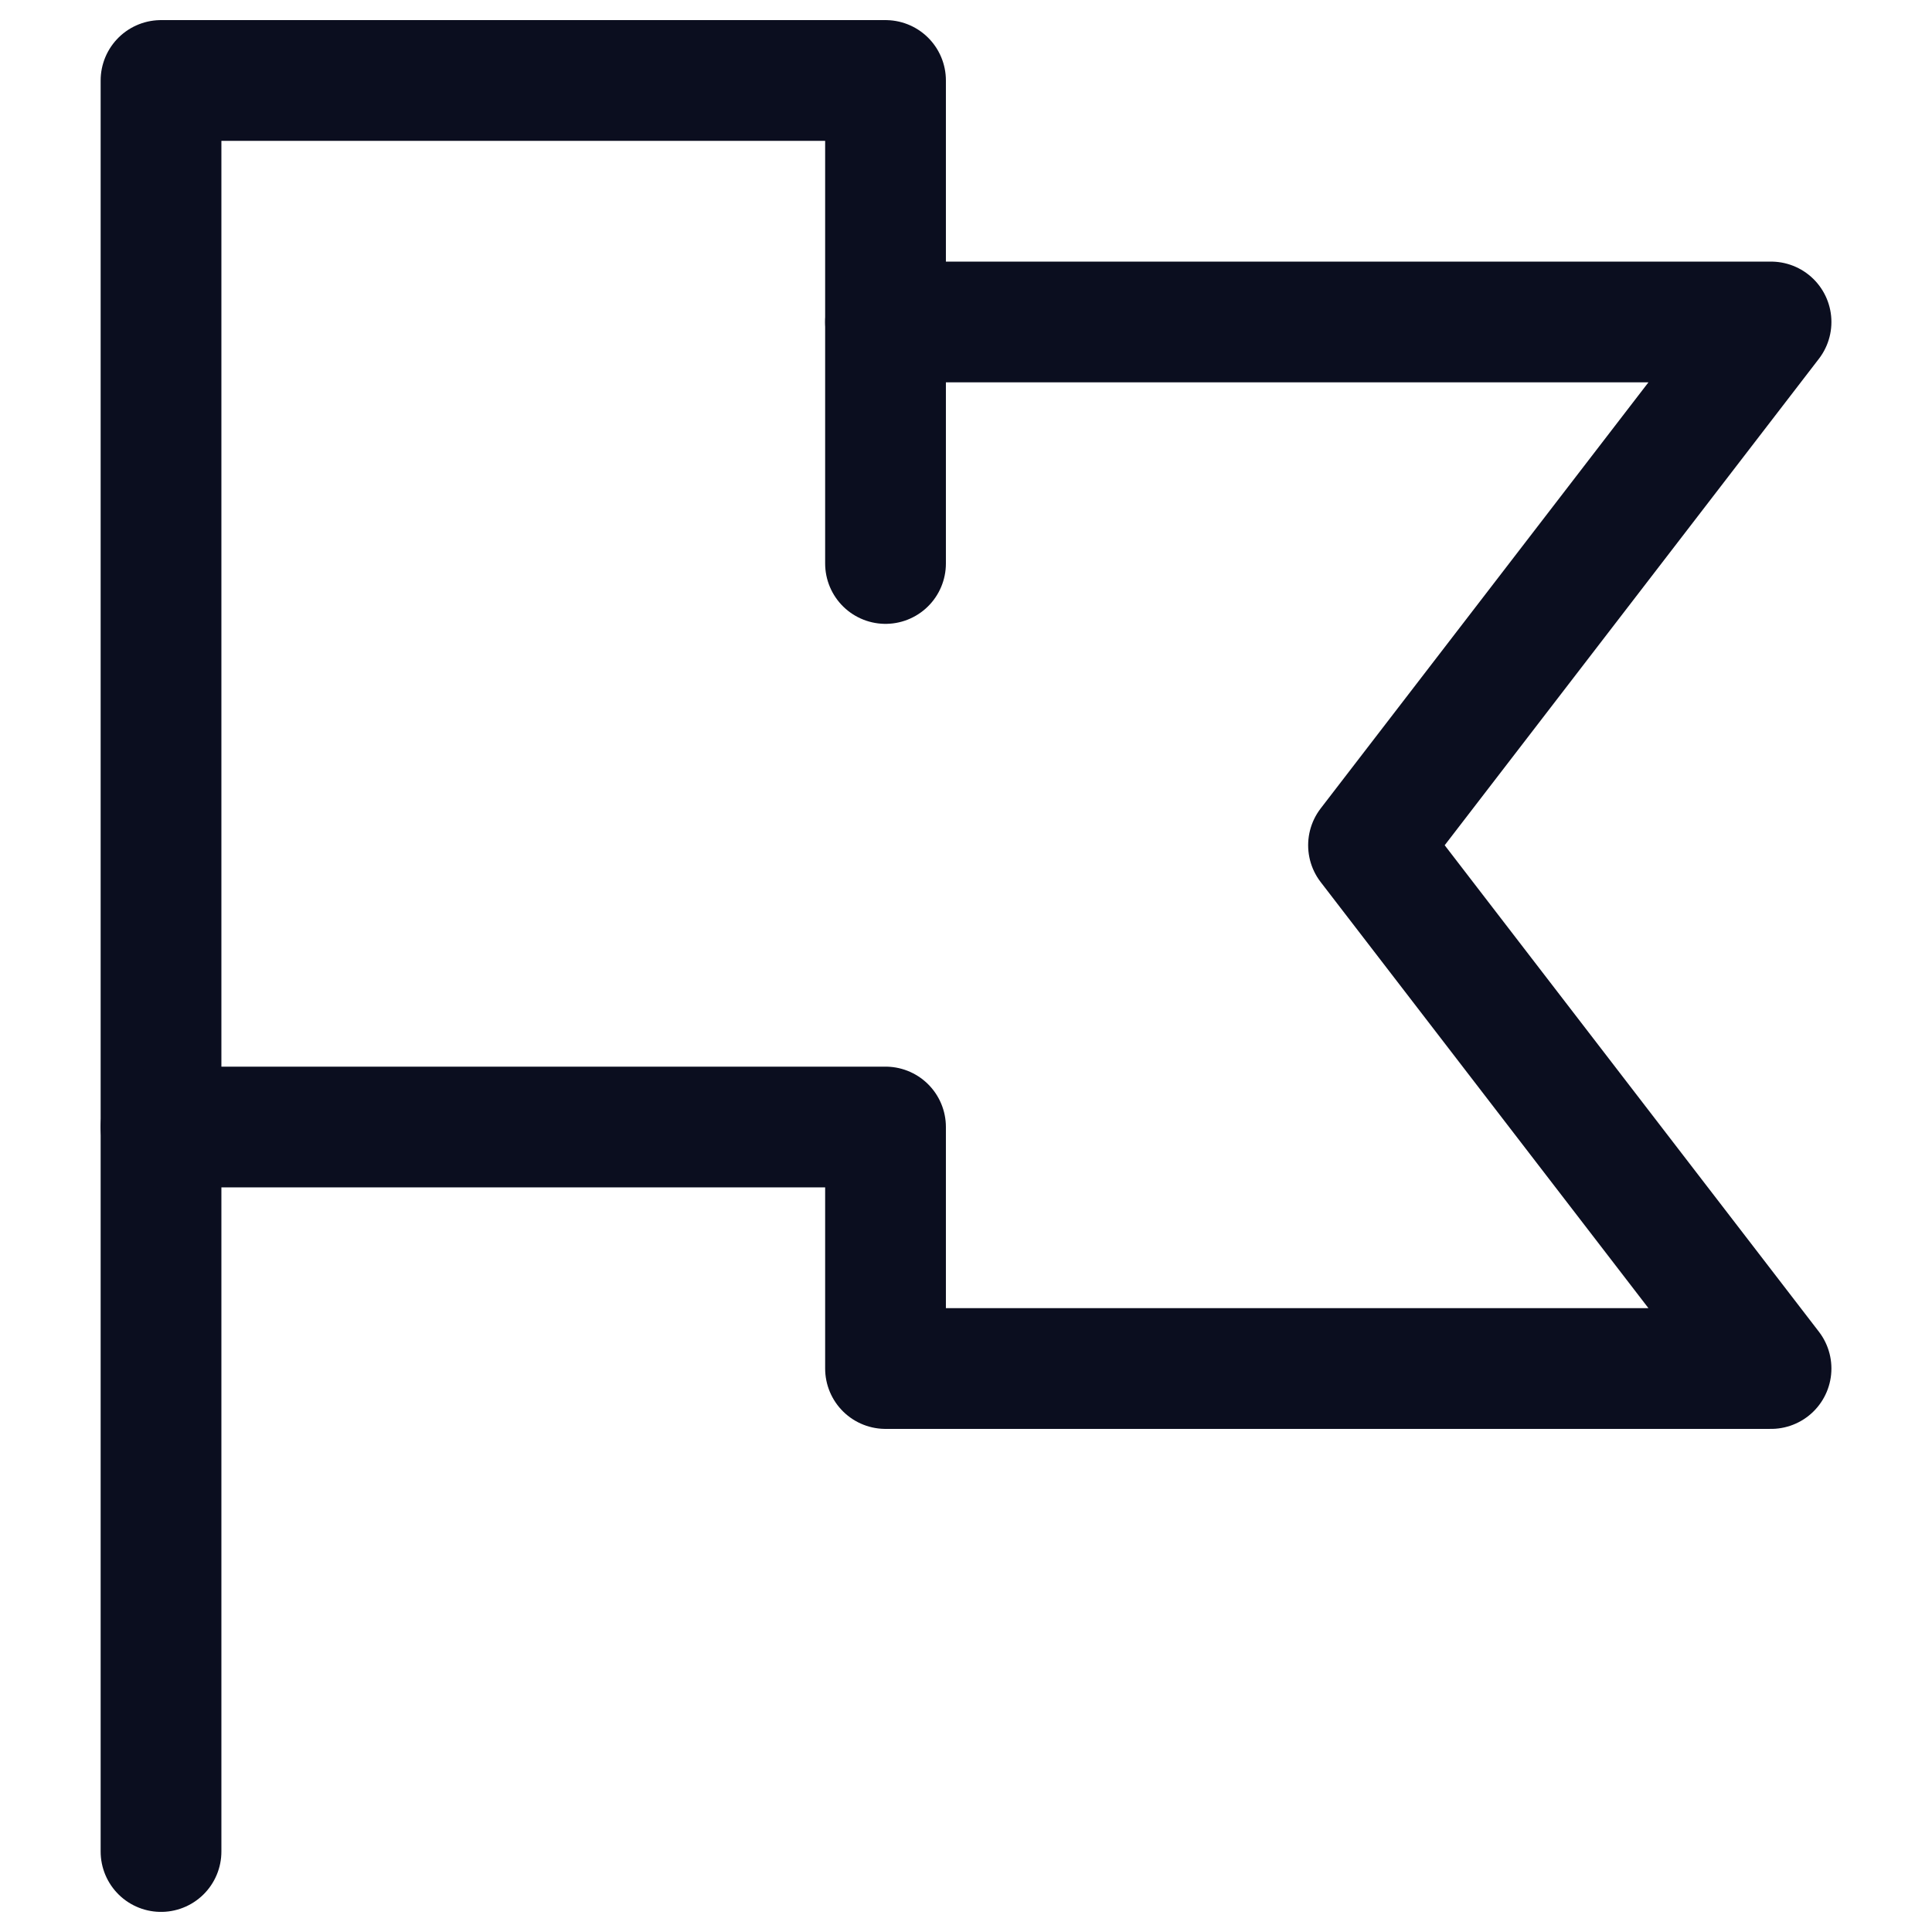
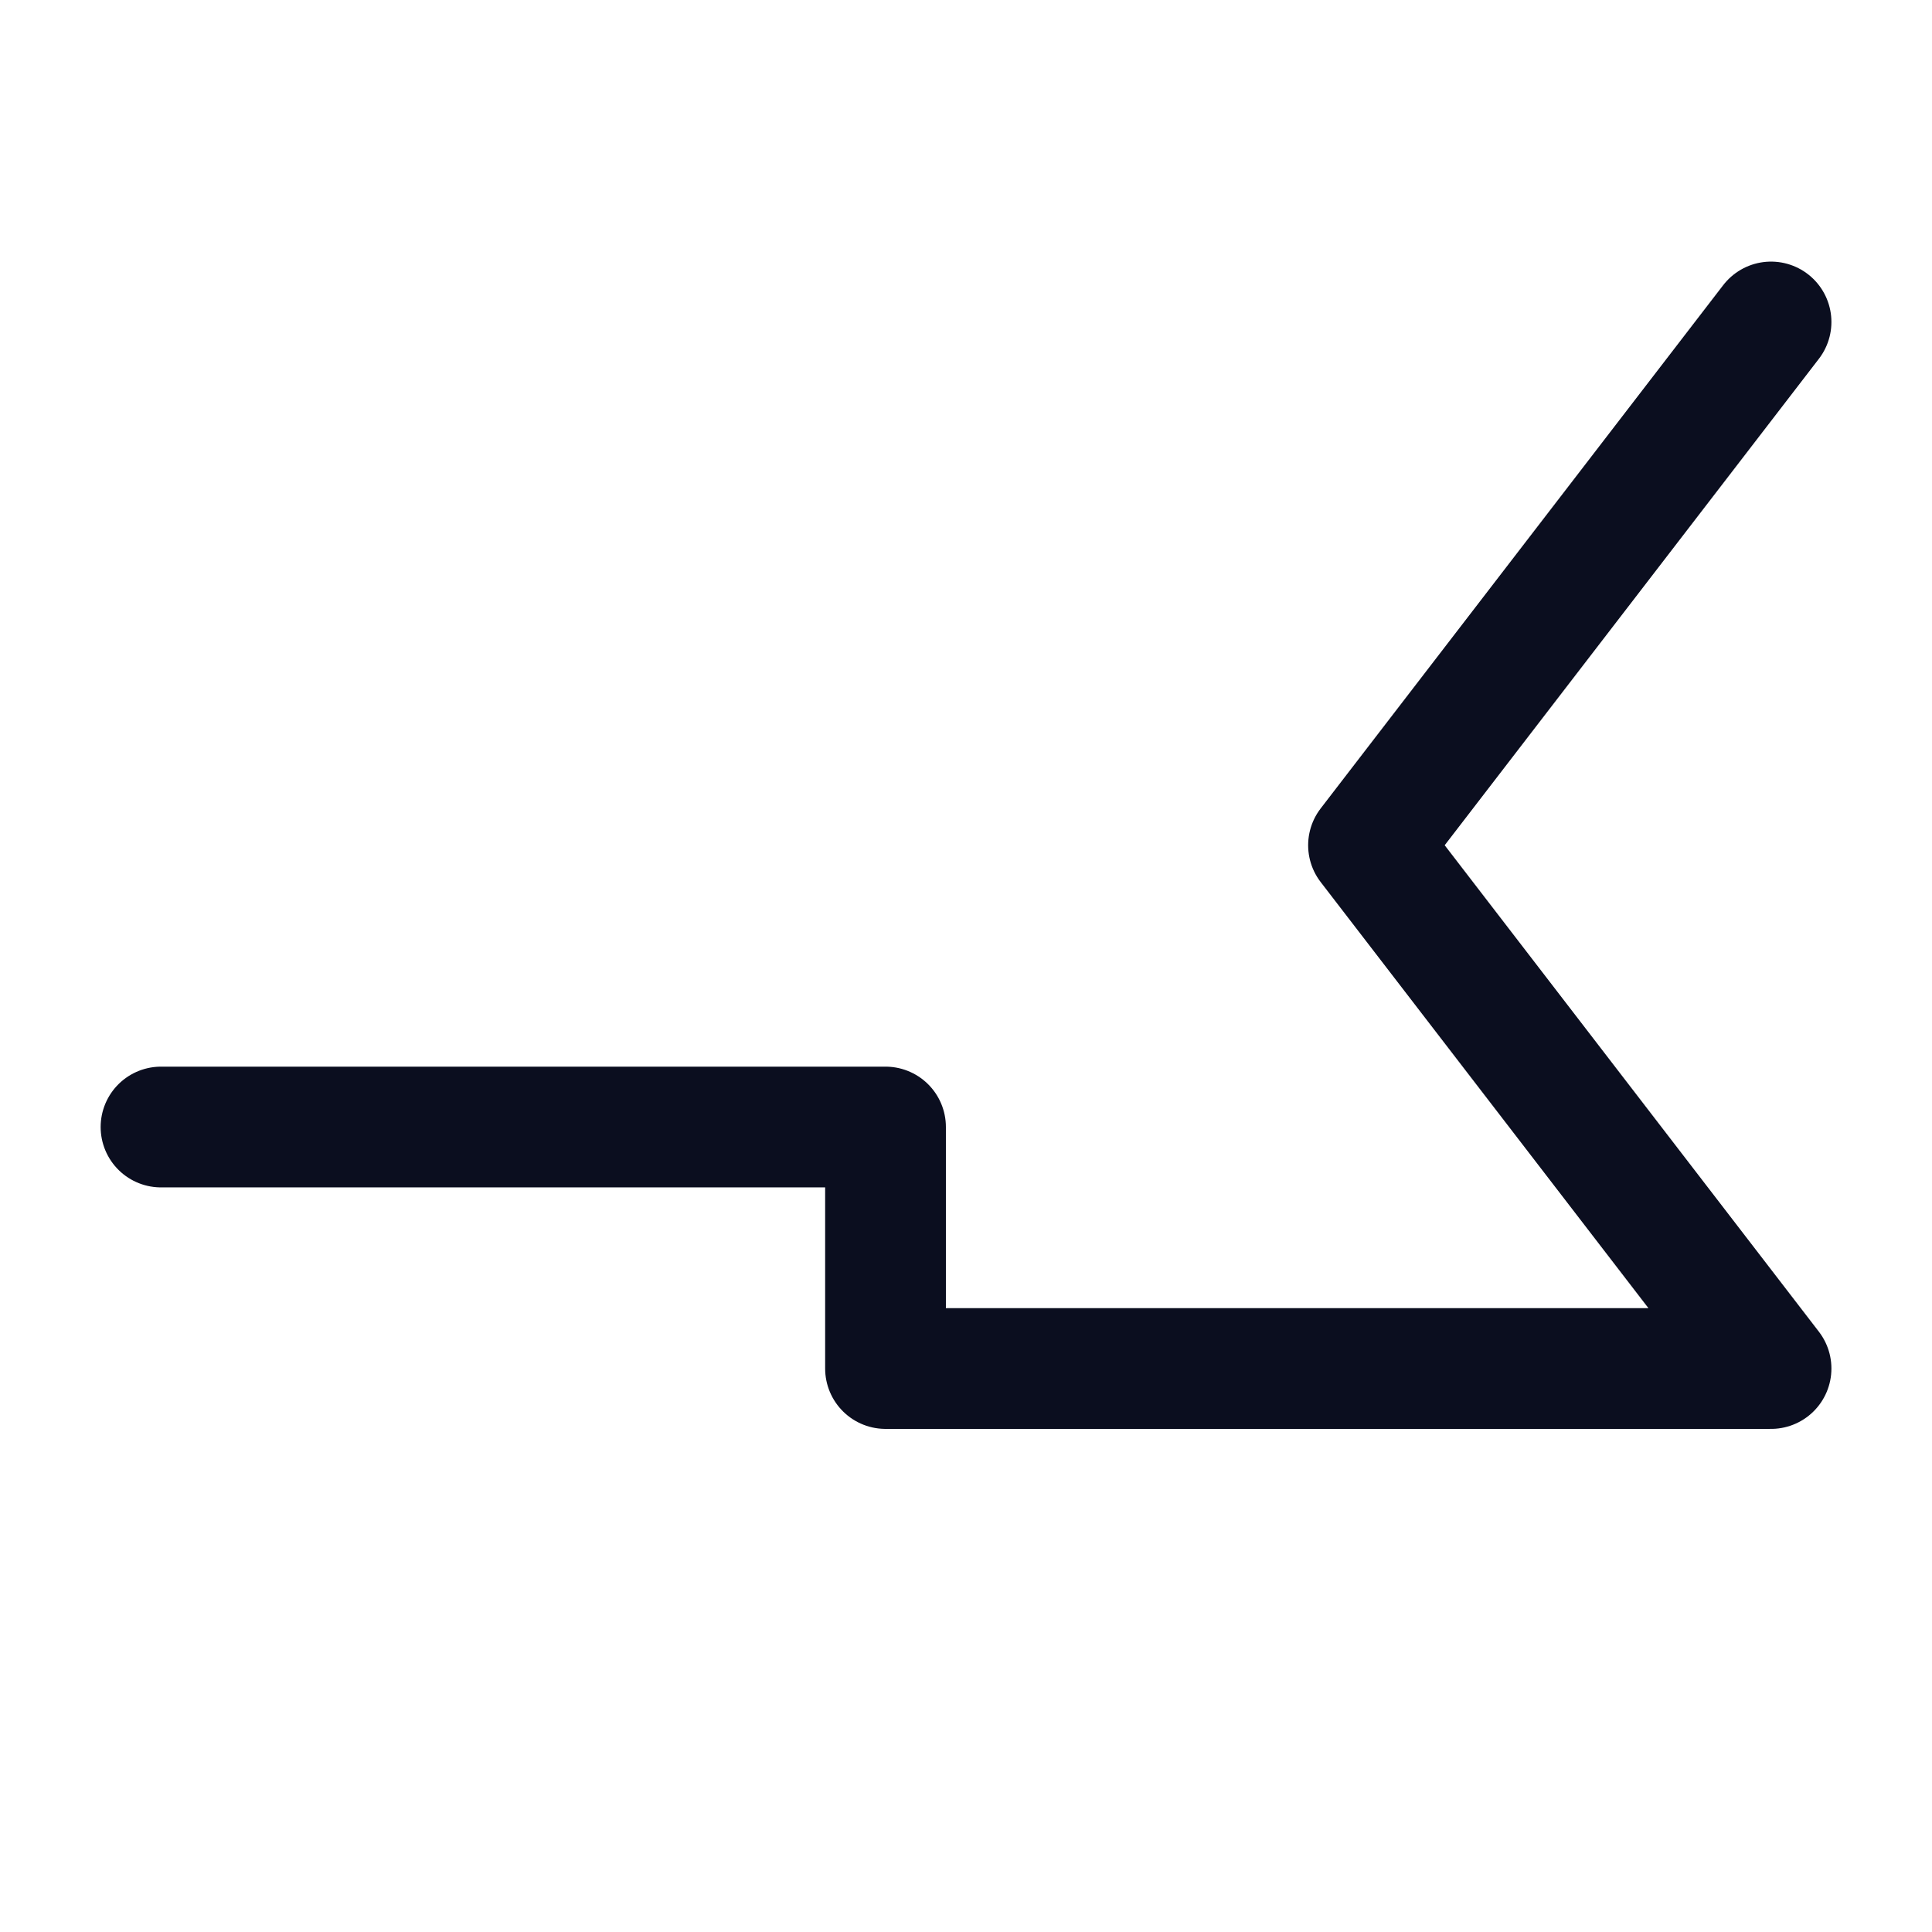
<svg xmlns="http://www.w3.org/2000/svg" width="32" height="32" fill="none" stroke="#0b0e1f" stroke-width="2" stroke-linecap="round" stroke-linejoin="round">
-   <path d="M2.667 30.667V1.333h12v8" />
-   <path d="M2.667 18.667h12v4h14.667L22.667 14l6.667-8.667H14.667" />
+   <path d="M2.667 18.667h12v4h14.667L22.667 14l6.667-8.667" />
</svg>